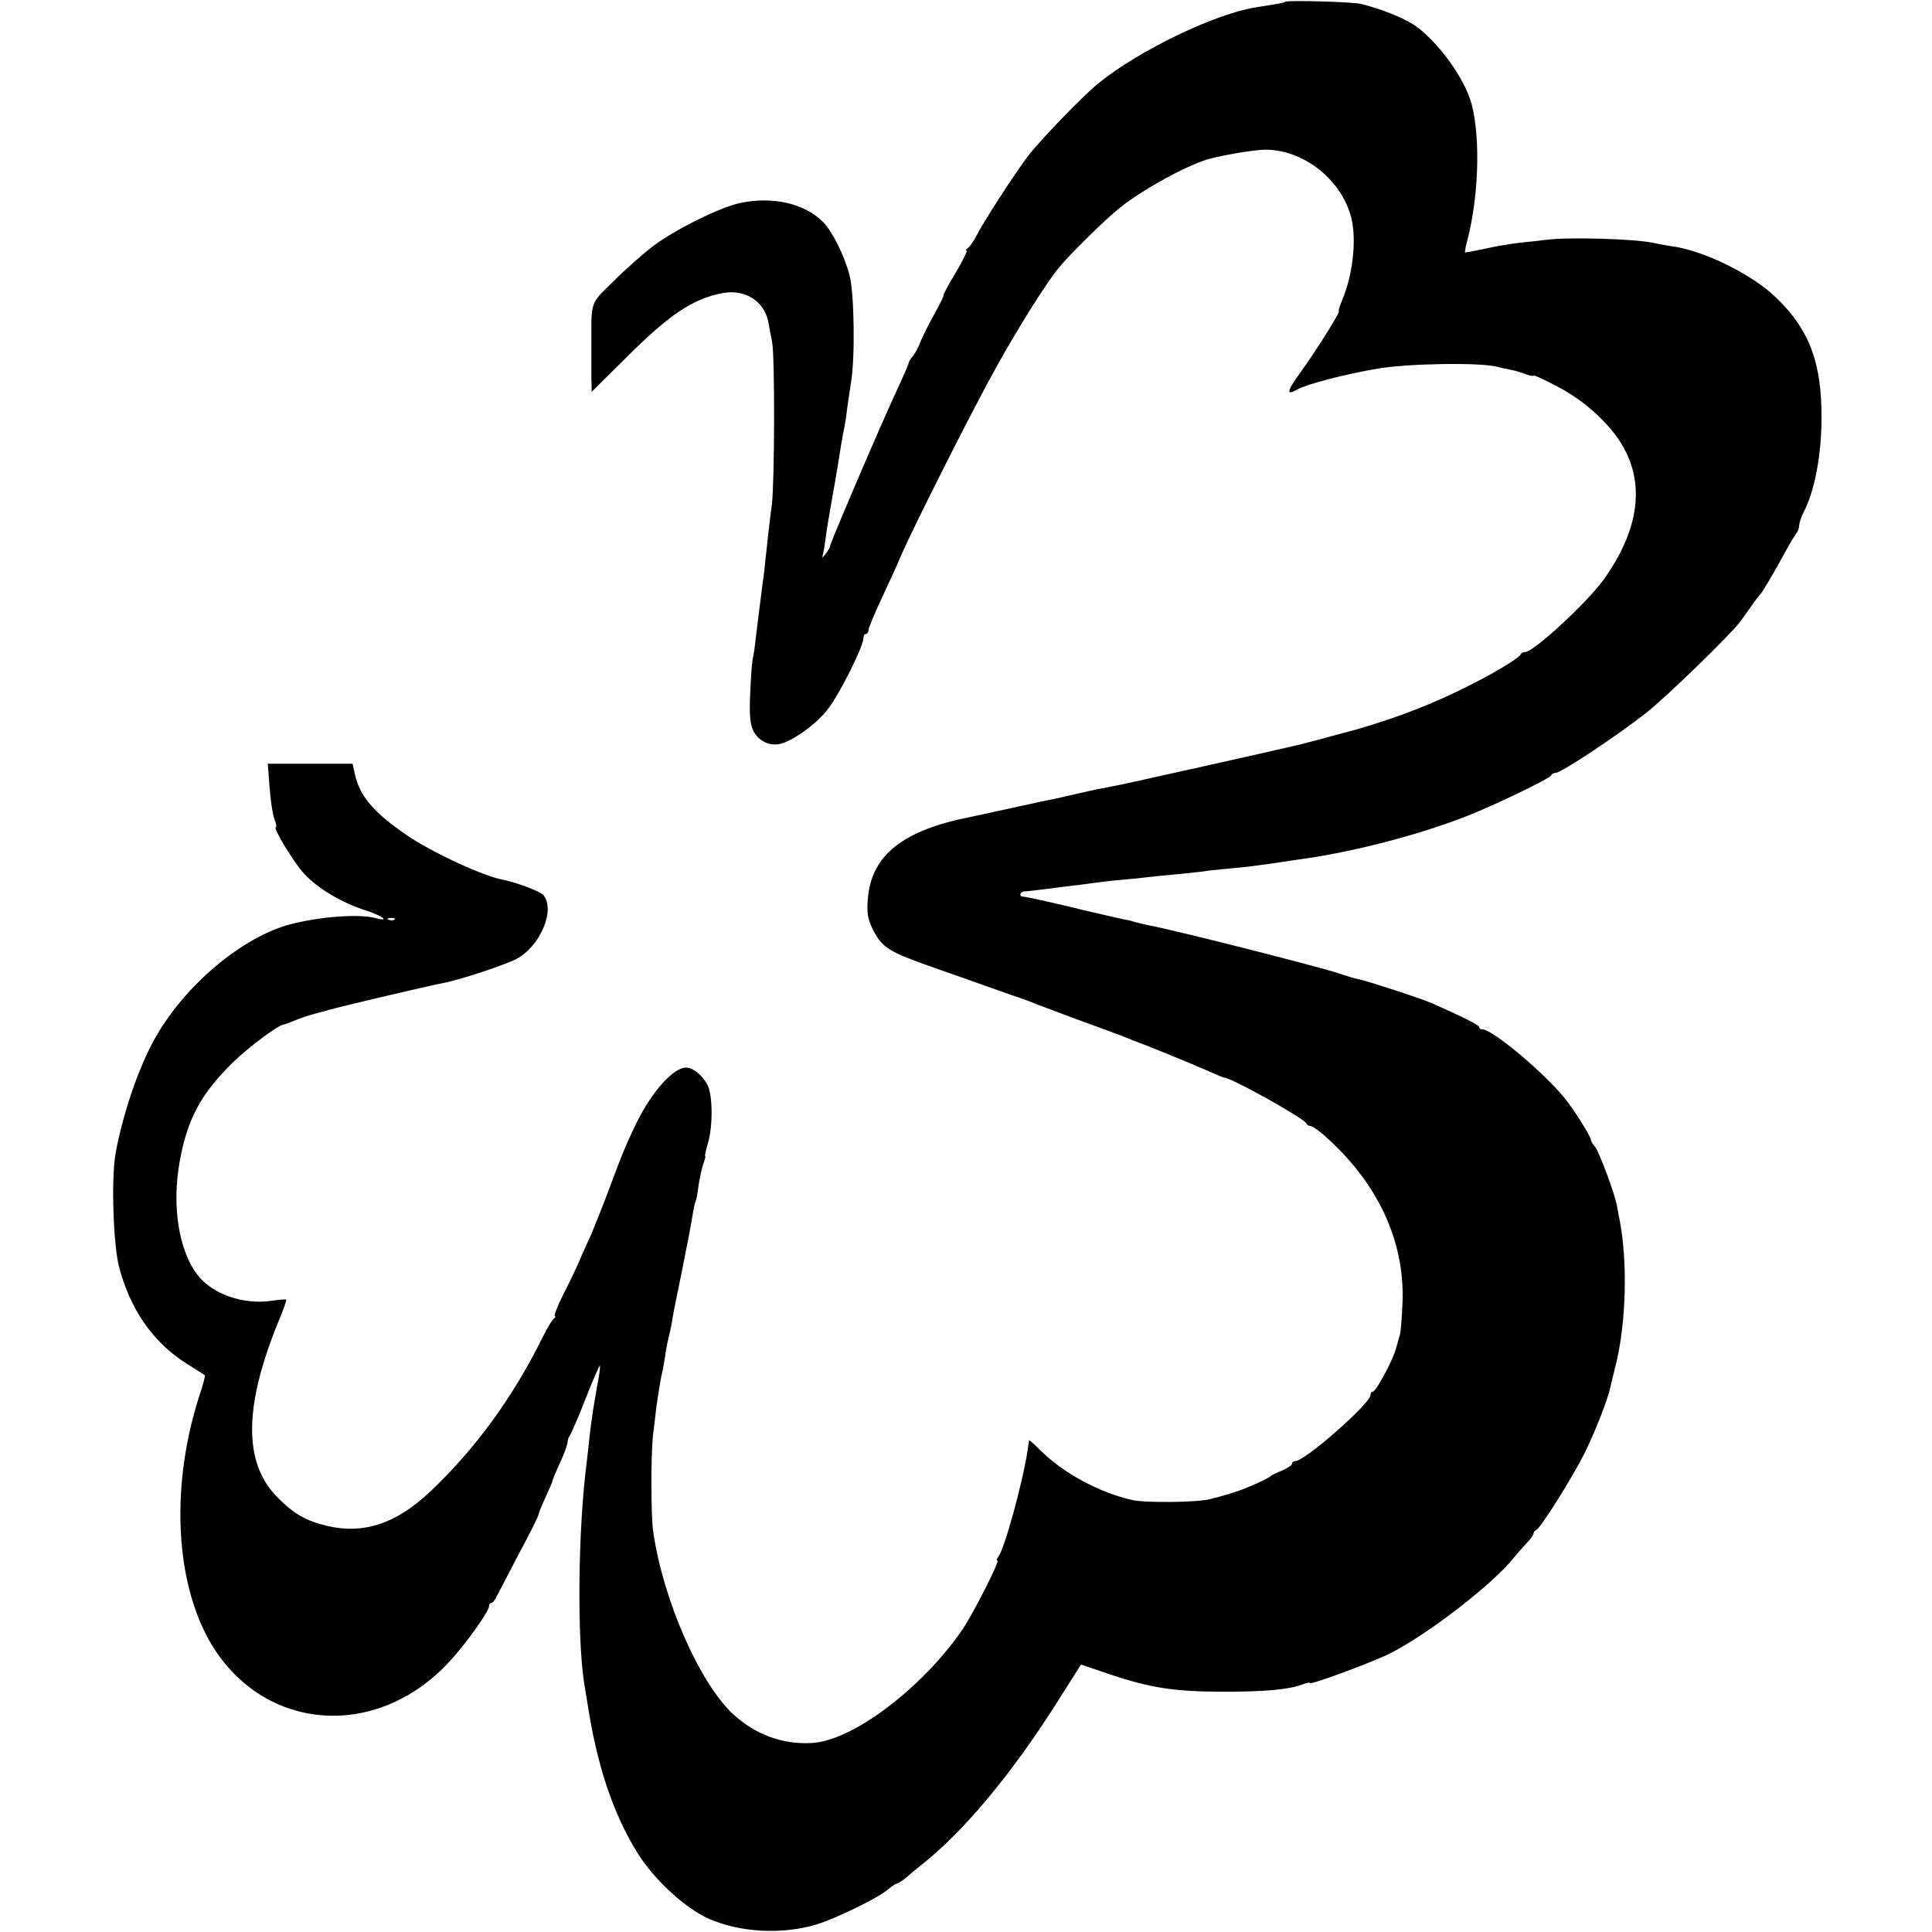
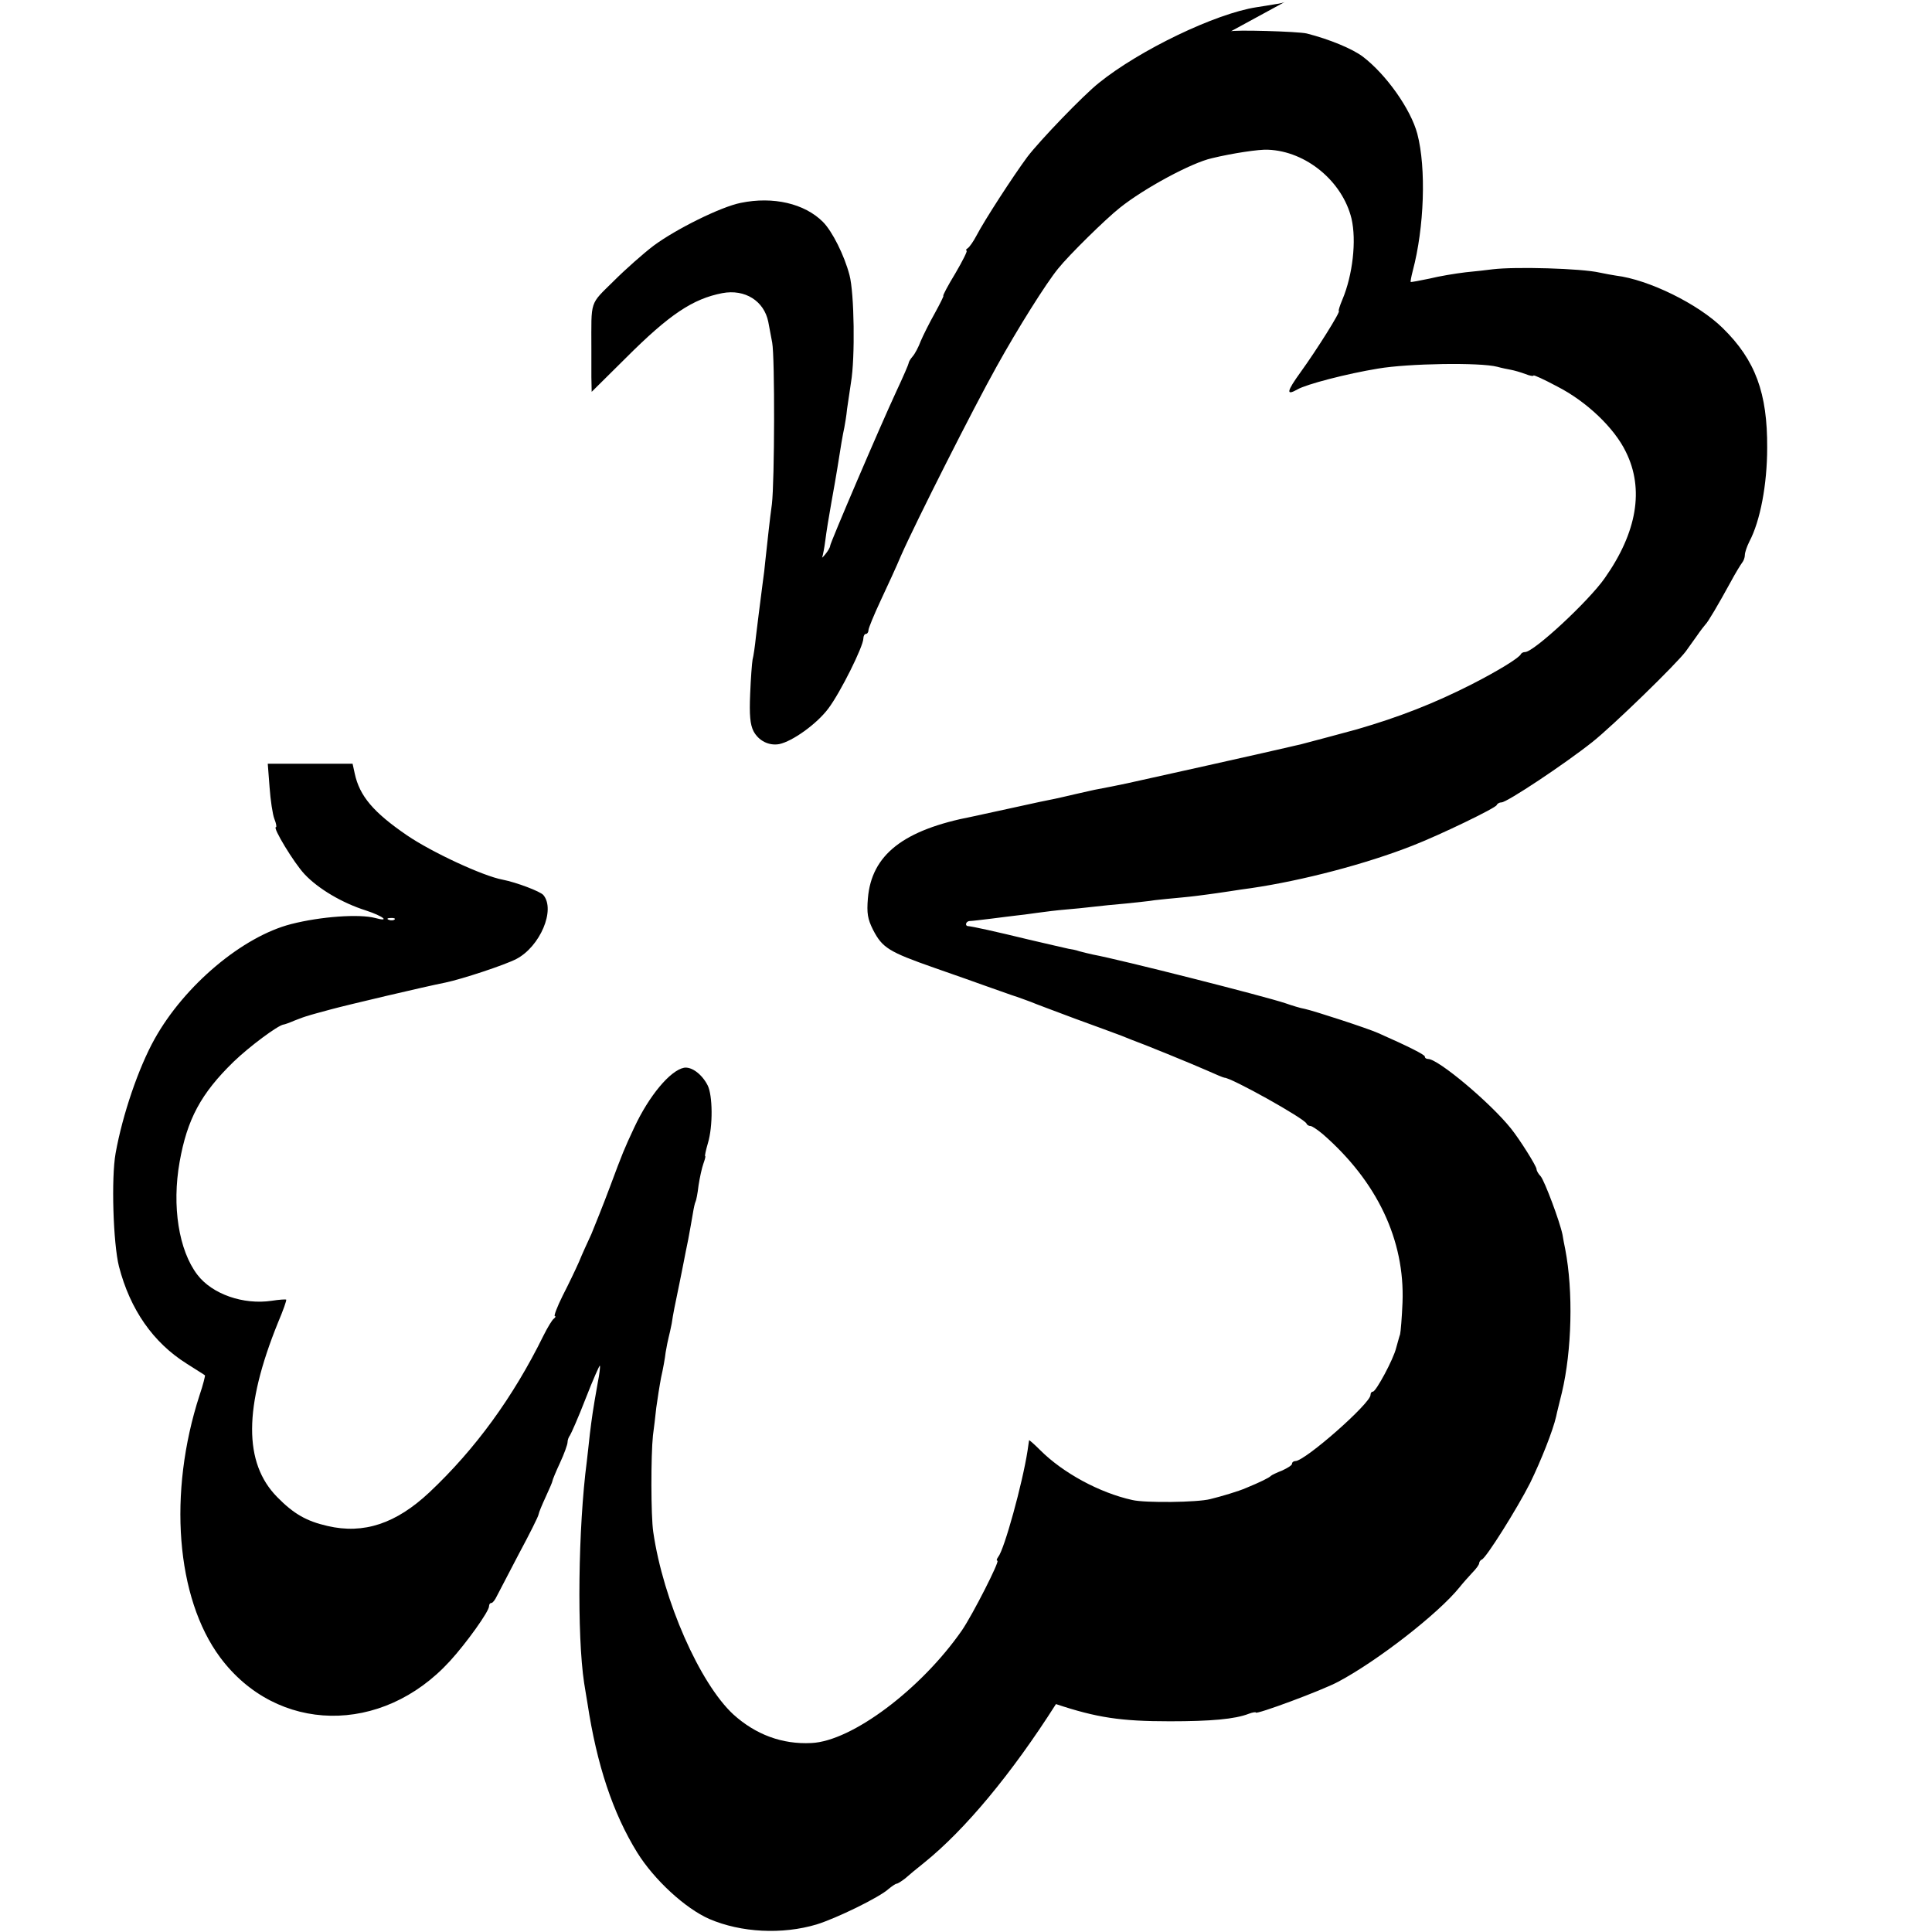
<svg xmlns="http://www.w3.org/2000/svg" version="1.0" width="640pt" height="640pt" viewBox="0 0 640 640" preserveAspectRatio="xMidYMid meet">
  <g transform="translate(0,640) scale(0.1,-0.1)" fill="#000000" stroke="none">
-     <path d="M4257 6394 c-2 -2 -17 -6 -33 -8 -16 -3 -44 -7 -62 -10 -136 -21 -387 -142 -521 -250 -52 -41 -197 -192 -238 -246 -48 -65 -142 -210 -168 -260 -10 -19 -23 -38 -29 -42 -6 -4 -8 -8 -4 -8 4 0 -13 -34 -37 -75 -25 -41 -43 -75 -40 -75 2 0 -11 -26 -28 -57 -18 -32 -39 -74 -47 -93 -7 -19 -19 -42 -27 -51 -7 -8 -13 -18 -13 -22 0 -3 -18 -45 -41 -94 -54 -116 -219 -502 -219 -511 0 -5 -7 -17 -16 -28 -8 -10 -13 -14 -10 -9 2 6 7 31 10 55 3 25 12 81 20 125 8 44 17 96 20 115 10 65 18 112 23 134 2 11 7 39 9 61 3 22 9 62 13 88 14 81 11 297 -5 356 -17 65 -57 145 -88 176 -61 61 -165 85 -272 63 -66 -13 -215 -87 -289 -142 -33 -25 -93 -78 -132 -117 -81 -80 -74 -61 -74 -224 0 -25 0 -67 0 -94 l1 -49 113 112 c145 145 222 196 320 215 75 14 138 -26 152 -95 3 -16 9 -47 13 -69 9 -49 8 -459 -1 -535 -7 -50 -15 -126 -22 -190 -1 -14 -5 -47 -9 -75 -11 -85 -15 -118 -22 -175 -3 -30 -8 -64 -11 -75 -2 -11 -6 -62 -8 -114 -3 -70 0 -101 11 -123 17 -32 51 -49 85 -43 44 9 125 67 163 118 40 53 116 206 116 232 0 8 4 15 8 15 5 0 9 6 9 13 0 6 18 50 40 97 22 47 53 114 68 150 49 111 240 489 316 625 71 128 164 276 204 325 35 44 158 165 205 202 80 64 237 149 305 164 66 16 157 30 186 28 126 -5 246 -105 276 -228 17 -73 4 -187 -30 -268 -9 -21 -14 -38 -12 -38 8 0 -74 -130 -126 -202 -47 -65 -50 -80 -11 -58 29 17 163 52 267 69 99 17 337 21 395 6 14 -4 34 -8 45 -10 11 -2 32 -8 48 -14 15 -6 27 -8 27 -5 0 3 35 -13 78 -36 98 -50 190 -138 228 -217 61 -123 37 -266 -70 -418 -53 -76 -235 -245 -264 -245 -6 0 -12 -3 -14 -7 -5 -12 -75 -55 -163 -100 -124 -63 -239 -108 -380 -149 -24 -7 -172 -46 -187 -50 -10 -2 -26 -6 -35 -8 -23 -6 -511 -115 -540 -121 -32 -7 -69 -14 -95 -19 -13 -2 -45 -10 -73 -16 -27 -6 -59 -14 -70 -16 -30 -6 -51 -10 -159 -34 -54 -12 -106 -23 -115 -25 -229 -44 -334 -127 -346 -271 -4 -49 -1 -68 17 -104 31 -60 52 -73 203 -126 72 -25 148 -52 170 -60 22 -8 60 -21 85 -30 25 -8 54 -19 65 -23 11 -5 76 -29 145 -55 69 -25 139 -51 155 -57 17 -7 32 -13 35 -14 34 -12 196 -78 248 -101 29 -13 55 -24 58 -24 23 0 265 -135 272 -152 2 -5 8 -8 13 -8 5 0 23 -12 41 -27 180 -157 272 -351 264 -558 -2 -49 -6 -97 -8 -105 -3 -8 -8 -28 -13 -45 -9 -38 -67 -145 -77 -145 -5 0 -8 -5 -8 -11 0 -28 -217 -219 -249 -219 -6 0 -11 -4 -11 -9 0 -5 -15 -14 -32 -22 -18 -7 -35 -15 -38 -18 -5 -6 -38 -22 -82 -40 -25 -11 -82 -28 -119 -37 -42 -11 -216 -13 -258 -3 -109 24 -230 90 -305 165 -20 20 -36 34 -37 33 0 -2 -3 -17 -5 -34 -17 -110 -77 -327 -97 -352 -5 -7 -7 -13 -3 -13 9 0 -81 -177 -117 -230 -135 -195 -365 -368 -499 -374 -97 -5 -185 28 -259 95 -111 103 -232 377 -265 604 -8 53 -8 254 -1 320 3 22 8 63 11 92 4 29 11 74 16 100 6 26 13 64 15 83 3 19 8 42 10 50 2 8 7 29 10 45 5 34 10 58 25 130 6 28 12 61 15 75 3 14 9 48 15 75 5 28 12 65 15 84 3 19 7 37 9 40 2 3 7 27 10 54 4 26 11 58 16 72 5 14 8 25 6 25 -2 0 2 19 9 43 17 56 16 159 -1 192 -19 37 -53 62 -78 58 -46 -9 -116 -93 -165 -198 -34 -73 -37 -80 -81 -198 -22 -59 -50 -128 -61 -155 -12 -26 -31 -67 -41 -92 -11 -25 -35 -75 -54 -112 -19 -38 -30 -68 -26 -68 4 0 2 -4 -3 -8 -6 -4 -21 -29 -35 -57 -100 -203 -225 -375 -378 -519 -110 -103 -217 -139 -337 -111 -70 16 -112 40 -167 96 -111 113 -111 297 3 578 17 40 29 74 27 76 -2 1 -23 0 -48 -4 -94 -14 -197 22 -246 86 -62 81 -85 228 -59 374 25 141 70 226 179 332 53 51 146 120 165 123 3 0 20 6 36 13 17 7 37 14 45 16 8 3 42 12 75 21 51 14 318 77 380 89 57 12 196 58 235 78 79 41 131 163 90 212 -10 12 -89 42 -135 51 -65 12 -235 91 -317 147 -111 76 -157 130 -173 205 l-7 32 -140 0 -141 0 6 -78 c3 -42 10 -90 16 -105 6 -15 8 -27 5 -27 -12 0 60 -119 95 -156 45 -48 124 -95 203 -120 58 -19 82 -39 31 -25 -53 14 -180 5 -278 -20 -161 -41 -354 -203 -453 -381 -53 -95 -106 -250 -129 -378 -15 -83 -8 -299 11 -375 37 -143 113 -252 224 -322 31 -20 59 -37 61 -39 1 -1 -6 -31 -18 -66 -105 -323 -78 -671 68 -868 188 -253 536 -259 761 -13 55 60 130 165 130 182 0 6 3 11 8 11 4 0 12 10 18 23 6 12 39 75 73 140 35 65 64 123 65 130 1 7 12 33 24 59 12 26 22 49 22 52 0 3 11 30 25 60 14 30 25 61 25 68 0 8 4 18 8 23 4 6 28 60 52 122 24 62 46 111 47 109 2 -1 -1 -27 -7 -57 -17 -96 -19 -113 -26 -169 -3 -30 -8 -71 -10 -90 -29 -221 -33 -576 -9 -735 4 -22 8 -52 11 -67 31 -204 84 -364 165 -495 56 -90 159 -185 239 -220 105 -45 241 -52 355 -18 65 20 209 90 239 118 11 9 23 17 26 17 4 0 16 8 28 17 11 10 40 34 64 53 135 109 289 294 436 525 l83 131 97 -33 c135 -45 215 -57 377 -57 136 0 216 7 262 25 13 5 23 6 23 4 0 -8 219 73 273 102 130 69 332 226 402 313 11 14 30 35 42 48 13 13 23 27 23 32 0 4 4 10 9 12 14 5 117 169 160 254 36 74 75 172 86 220 2 11 11 46 19 79 33 139 38 335 11 475 -3 14 -7 35 -9 48 -9 44 -59 177 -72 193 -8 8 -14 19 -14 24 0 10 -56 99 -85 135 -69 86 -241 230 -274 230 -6 0 -11 3 -11 8 0 6 -53 33 -155 78 -36 16 -211 73 -243 80 -13 2 -42 11 -65 19 -69 23 -541 143 -637 161 -14 3 -34 8 -45 11 -11 4 -27 7 -35 8 -8 2 -67 15 -130 30 -115 28 -189 44 -202 45 -13 0 -9 17 5 17 6 0 39 4 72 8 33 4 69 9 80 10 11 1 43 5 70 9 28 4 70 9 95 11 25 2 65 6 90 9 25 3 74 8 110 11 36 4 79 8 95 11 17 2 57 6 90 9 33 3 71 8 85 10 14 2 45 6 70 10 25 4 59 9 75 11 170 25 380 80 535 141 92 36 274 124 278 134 2 5 9 9 16 9 18 0 209 127 301 200 68 54 278 258 310 301 6 8 21 30 35 49 13 19 27 37 30 40 7 6 42 65 83 140 16 30 34 59 38 64 5 6 9 17 9 25 0 9 7 29 15 45 36 68 59 189 59 311 1 181 -39 290 -147 396 -81 80 -246 161 -354 174 -12 2 -36 6 -54 10 -61 14 -279 20 -354 11 -16 -2 -57 -7 -90 -10 -34 -4 -88 -13 -120 -21 -33 -7 -61 -12 -62 -11 -1 1 2 18 7 37 38 143 45 340 15 454 -22 82 -103 196 -180 255 -34 26 -111 58 -186 77 -28 7 -246 13 -252 7z m-2950 -3040 c-3 -3 -12 -4 -19 -1 -8 3 -5 6 6 6 11 1 17 -2 13 -5z" />
+     <path d="M4257 6394 c-2 -2 -17 -6 -33 -8 -16 -3 -44 -7 -62 -10 -136 -21 -387 -142 -521 -250 -52 -41 -197 -192 -238 -246 -48 -65 -142 -210 -168 -260 -10 -19 -23 -38 -29 -42 -6 -4 -8 -8 -4 -8 4 0 -13 -34 -37 -75 -25 -41 -43 -75 -40 -75 2 0 -11 -26 -28 -57 -18 -32 -39 -74 -47 -93 -7 -19 -19 -42 -27 -51 -7 -8 -13 -18 -13 -22 0 -3 -18 -45 -41 -94 -54 -116 -219 -502 -219 -511 0 -5 -7 -17 -16 -28 -8 -10 -13 -14 -10 -9 2 6 7 31 10 55 3 25 12 81 20 125 8 44 17 96 20 115 10 65 18 112 23 134 2 11 7 39 9 61 3 22 9 62 13 88 14 81 11 297 -5 356 -17 65 -57 145 -88 176 -61 61 -165 85 -272 63 -66 -13 -215 -87 -289 -142 -33 -25 -93 -78 -132 -117 -81 -80 -74 -61 -74 -224 0 -25 0 -67 0 -94 l1 -49 113 112 c145 145 222 196 320 215 75 14 138 -26 152 -95 3 -16 9 -47 13 -69 9 -49 8 -459 -1 -535 -7 -50 -15 -126 -22 -190 -1 -14 -5 -47 -9 -75 -11 -85 -15 -118 -22 -175 -3 -30 -8 -64 -11 -75 -2 -11 -6 -62 -8 -114 -3 -70 0 -101 11 -123 17 -32 51 -49 85 -43 44 9 125 67 163 118 40 53 116 206 116 232 0 8 4 15 8 15 5 0 9 6 9 13 0 6 18 50 40 97 22 47 53 114 68 150 49 111 240 489 316 625 71 128 164 276 204 325 35 44 158 165 205 202 80 64 237 149 305 164 66 16 157 30 186 28 126 -5 246 -105 276 -228 17 -73 4 -187 -30 -268 -9 -21 -14 -38 -12 -38 8 0 -74 -130 -126 -202 -47 -65 -50 -80 -11 -58 29 17 163 52 267 69 99 17 337 21 395 6 14 -4 34 -8 45 -10 11 -2 32 -8 48 -14 15 -6 27 -8 27 -5 0 3 35 -13 78 -36 98 -50 190 -138 228 -217 61 -123 37 -266 -70 -418 -53 -76 -235 -245 -264 -245 -6 0 -12 -3 -14 -7 -5 -12 -75 -55 -163 -100 -124 -63 -239 -108 -380 -149 -24 -7 -172 -46 -187 -50 -10 -2 -26 -6 -35 -8 -23 -6 -511 -115 -540 -121 -32 -7 -69 -14 -95 -19 -13 -2 -45 -10 -73 -16 -27 -6 -59 -14 -70 -16 -30 -6 -51 -10 -159 -34 -54 -12 -106 -23 -115 -25 -229 -44 -334 -127 -346 -271 -4 -49 -1 -68 17 -104 31 -60 52 -73 203 -126 72 -25 148 -52 170 -60 22 -8 60 -21 85 -30 25 -8 54 -19 65 -23 11 -5 76 -29 145 -55 69 -25 139 -51 155 -57 17 -7 32 -13 35 -14 34 -12 196 -78 248 -101 29 -13 55 -24 58 -24 23 0 265 -135 272 -152 2 -5 8 -8 13 -8 5 0 23 -12 41 -27 180 -157 272 -351 264 -558 -2 -49 -6 -97 -8 -105 -3 -8 -8 -28 -13 -45 -9 -38 -67 -145 -77 -145 -5 0 -8 -5 -8 -11 0 -28 -217 -219 -249 -219 -6 0 -11 -4 -11 -9 0 -5 -15 -14 -32 -22 -18 -7 -35 -15 -38 -18 -5 -6 -38 -22 -82 -40 -25 -11 -82 -28 -119 -37 -42 -11 -216 -13 -258 -3 -109 24 -230 90 -305 165 -20 20 -36 34 -37 33 0 -2 -3 -17 -5 -34 -17 -110 -77 -327 -97 -352 -5 -7 -7 -13 -3 -13 9 0 -81 -177 -117 -230 -135 -195 -365 -368 -499 -374 -97 -5 -185 28 -259 95 -111 103 -232 377 -265 604 -8 53 -8 254 -1 320 3 22 8 63 11 92 4 29 11 74 16 100 6 26 13 64 15 83 3 19 8 42 10 50 2 8 7 29 10 45 5 34 10 58 25 130 6 28 12 61 15 75 3 14 9 48 15 75 5 28 12 65 15 84 3 19 7 37 9 40 2 3 7 27 10 54 4 26 11 58 16 72 5 14 8 25 6 25 -2 0 2 19 9 43 17 56 16 159 -1 192 -19 37 -53 62 -78 58 -46 -9 -116 -93 -165 -198 -34 -73 -37 -80 -81 -198 -22 -59 -50 -128 -61 -155 -12 -26 -31 -67 -41 -92 -11 -25 -35 -75 -54 -112 -19 -38 -30 -68 -26 -68 4 0 2 -4 -3 -8 -6 -4 -21 -29 -35 -57 -100 -203 -225 -375 -378 -519 -110 -103 -217 -139 -337 -111 -70 16 -112 40 -167 96 -111 113 -111 297 3 578 17 40 29 74 27 76 -2 1 -23 0 -48 -4 -94 -14 -197 22 -246 86 -62 81 -85 228 -59 374 25 141 70 226 179 332 53 51 146 120 165 123 3 0 20 6 36 13 17 7 37 14 45 16 8 3 42 12 75 21 51 14 318 77 380 89 57 12 196 58 235 78 79 41 131 163 90 212 -10 12 -89 42 -135 51 -65 12 -235 91 -317 147 -111 76 -157 130 -173 205 l-7 32 -140 0 -141 0 6 -78 c3 -42 10 -90 16 -105 6 -15 8 -27 5 -27 -12 0 60 -119 95 -156 45 -48 124 -95 203 -120 58 -19 82 -39 31 -25 -53 14 -180 5 -278 -20 -161 -41 -354 -203 -453 -381 -53 -95 -106 -250 -129 -378 -15 -83 -8 -299 11 -375 37 -143 113 -252 224 -322 31 -20 59 -37 61 -39 1 -1 -6 -31 -18 -66 -105 -323 -78 -671 68 -868 188 -253 536 -259 761 -13 55 60 130 165 130 182 0 6 3 11 8 11 4 0 12 10 18 23 6 12 39 75 73 140 35 65 64 123 65 130 1 7 12 33 24 59 12 26 22 49 22 52 0 3 11 30 25 60 14 30 25 61 25 68 0 8 4 18 8 23 4 6 28 60 52 122 24 62 46 111 47 109 2 -1 -1 -27 -7 -57 -17 -96 -19 -113 -26 -169 -3 -30 -8 -71 -10 -90 -29 -221 -33 -576 -9 -735 4 -22 8 -52 11 -67 31 -204 84 -364 165 -495 56 -90 159 -185 239 -220 105 -45 241 -52 355 -18 65 20 209 90 239 118 11 9 23 17 26 17 4 0 16 8 28 17 11 10 40 34 64 53 135 109 289 294 436 525 c135 -45 215 -57 377 -57 136 0 216 7 262 25 13 5 23 6 23 4 0 -8 219 73 273 102 130 69 332 226 402 313 11 14 30 35 42 48 13 13 23 27 23 32 0 4 4 10 9 12 14 5 117 169 160 254 36 74 75 172 86 220 2 11 11 46 19 79 33 139 38 335 11 475 -3 14 -7 35 -9 48 -9 44 -59 177 -72 193 -8 8 -14 19 -14 24 0 10 -56 99 -85 135 -69 86 -241 230 -274 230 -6 0 -11 3 -11 8 0 6 -53 33 -155 78 -36 16 -211 73 -243 80 -13 2 -42 11 -65 19 -69 23 -541 143 -637 161 -14 3 -34 8 -45 11 -11 4 -27 7 -35 8 -8 2 -67 15 -130 30 -115 28 -189 44 -202 45 -13 0 -9 17 5 17 6 0 39 4 72 8 33 4 69 9 80 10 11 1 43 5 70 9 28 4 70 9 95 11 25 2 65 6 90 9 25 3 74 8 110 11 36 4 79 8 95 11 17 2 57 6 90 9 33 3 71 8 85 10 14 2 45 6 70 10 25 4 59 9 75 11 170 25 380 80 535 141 92 36 274 124 278 134 2 5 9 9 16 9 18 0 209 127 301 200 68 54 278 258 310 301 6 8 21 30 35 49 13 19 27 37 30 40 7 6 42 65 83 140 16 30 34 59 38 64 5 6 9 17 9 25 0 9 7 29 15 45 36 68 59 189 59 311 1 181 -39 290 -147 396 -81 80 -246 161 -354 174 -12 2 -36 6 -54 10 -61 14 -279 20 -354 11 -16 -2 -57 -7 -90 -10 -34 -4 -88 -13 -120 -21 -33 -7 -61 -12 -62 -11 -1 1 2 18 7 37 38 143 45 340 15 454 -22 82 -103 196 -180 255 -34 26 -111 58 -186 77 -28 7 -246 13 -252 7z m-2950 -3040 c-3 -3 -12 -4 -19 -1 -8 3 -5 6 6 6 11 1 17 -2 13 -5z" />
  </g>
</svg>